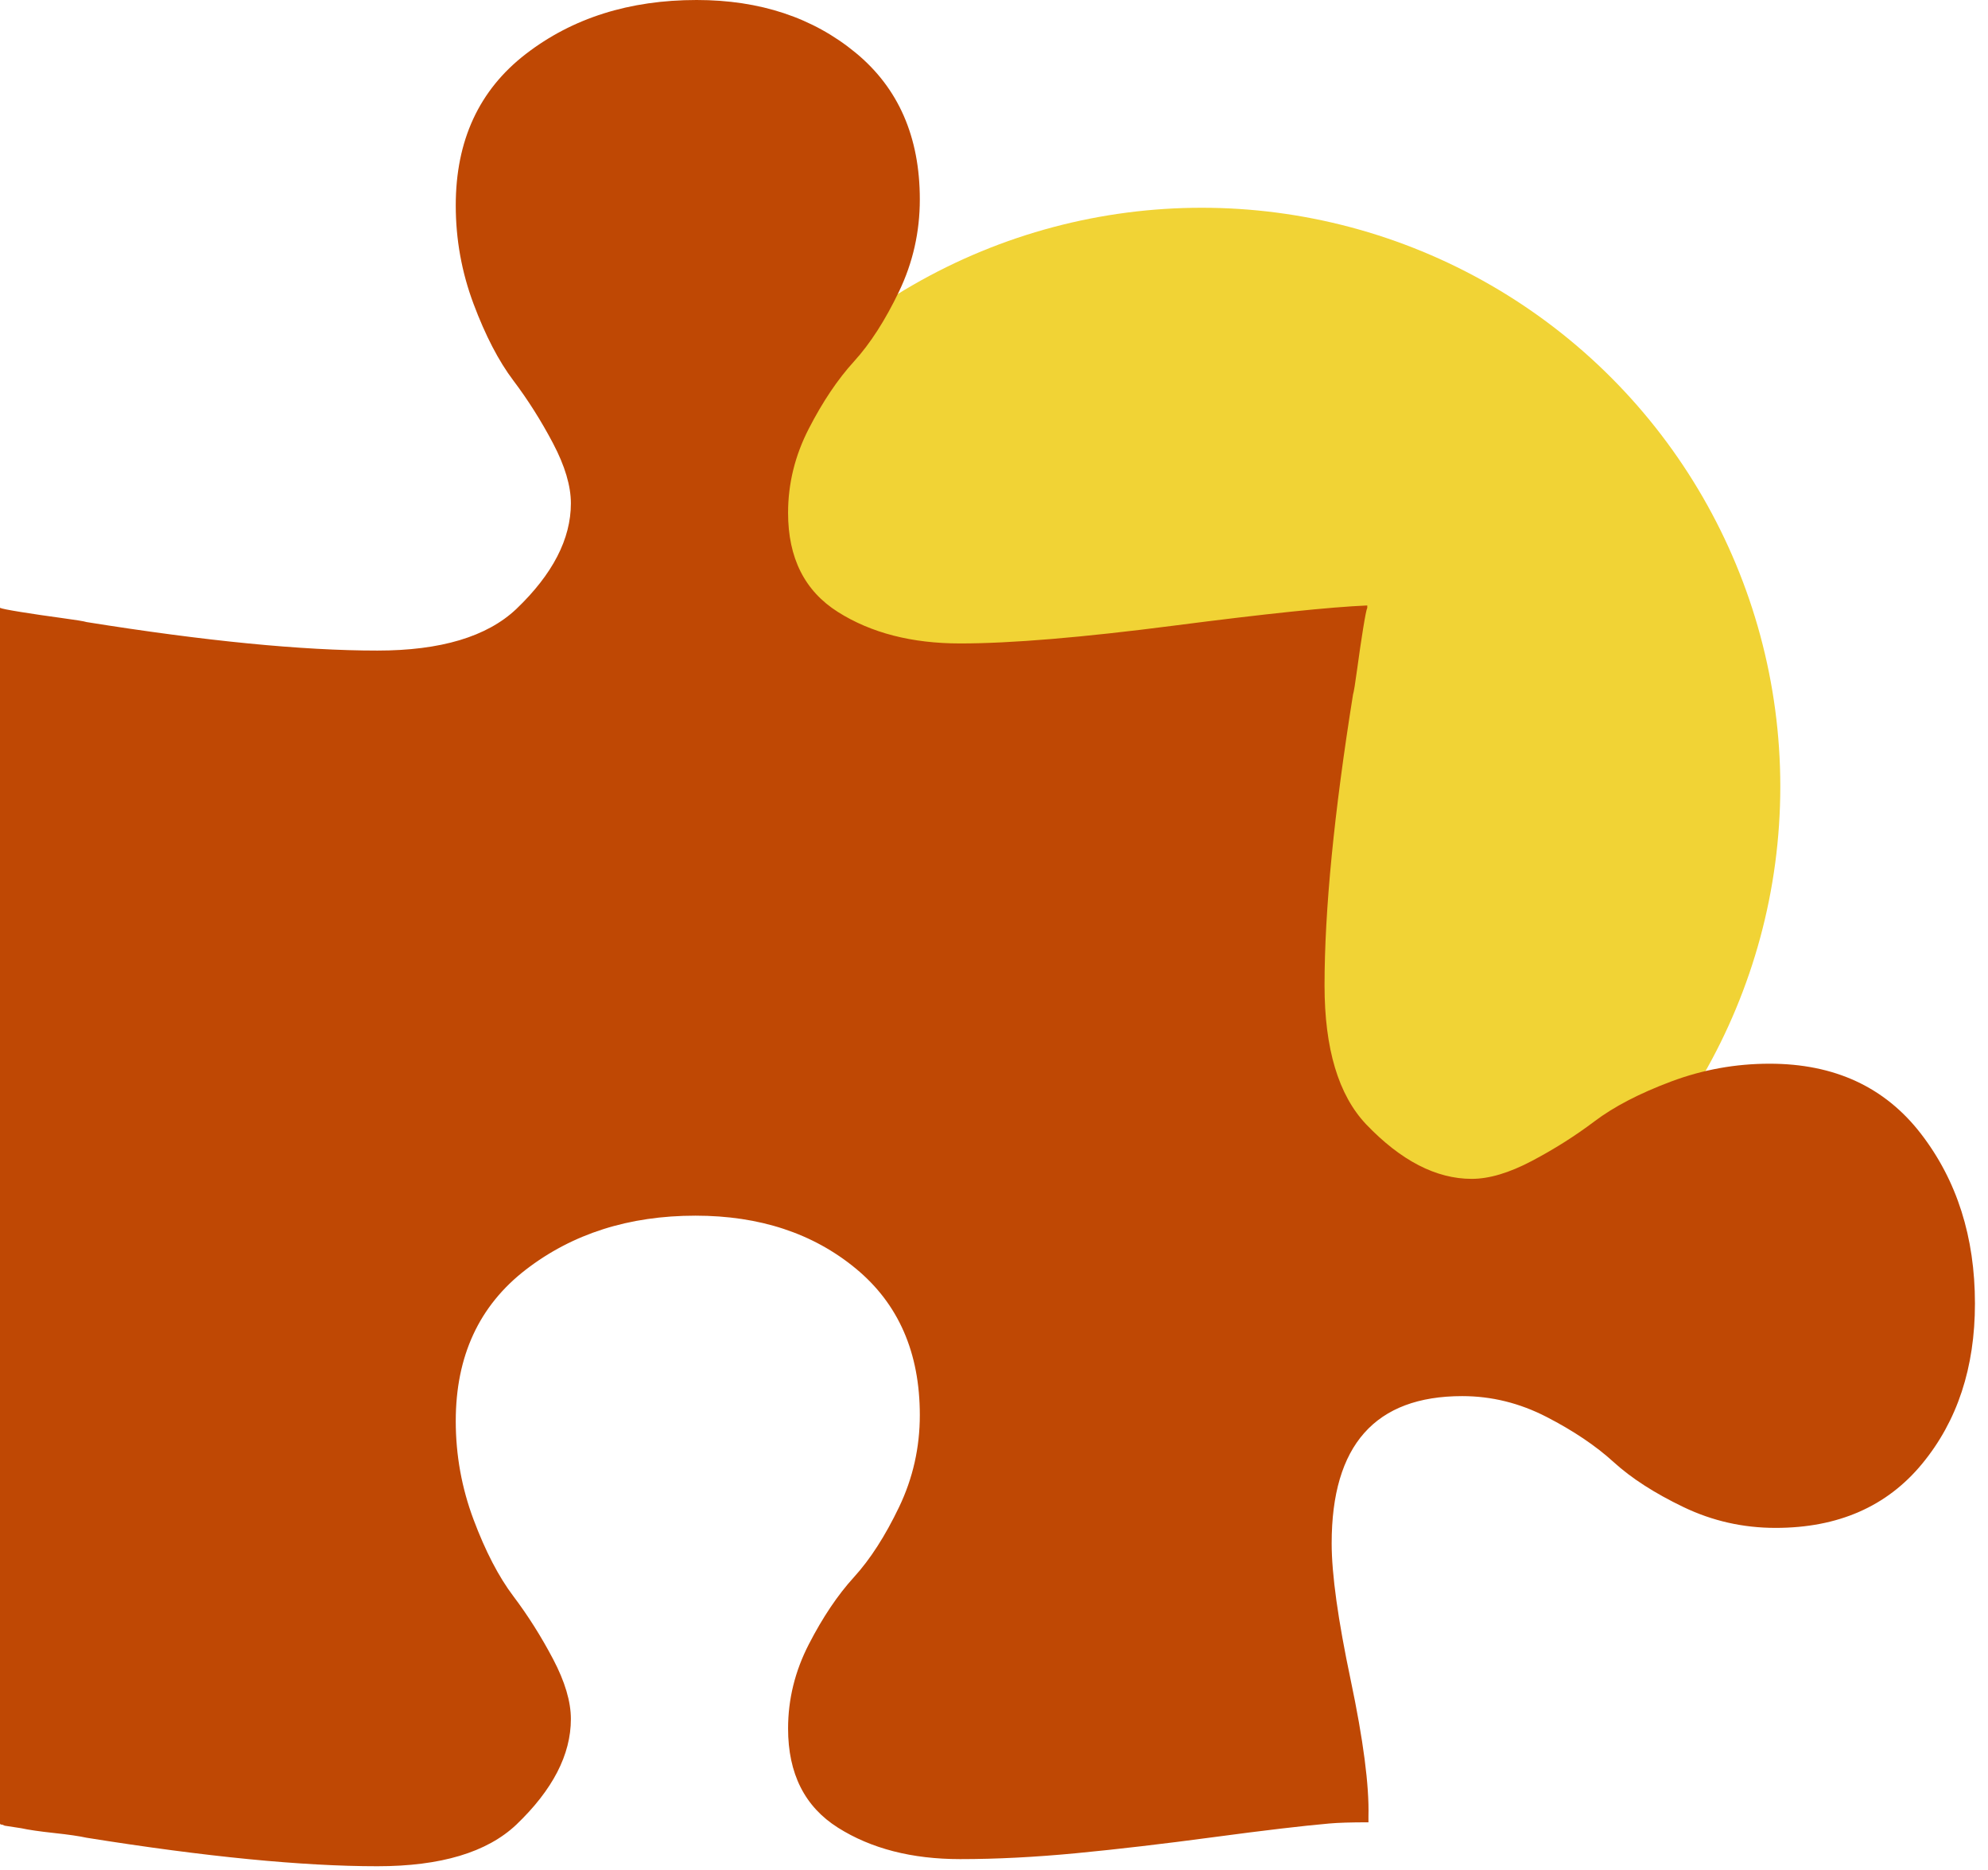
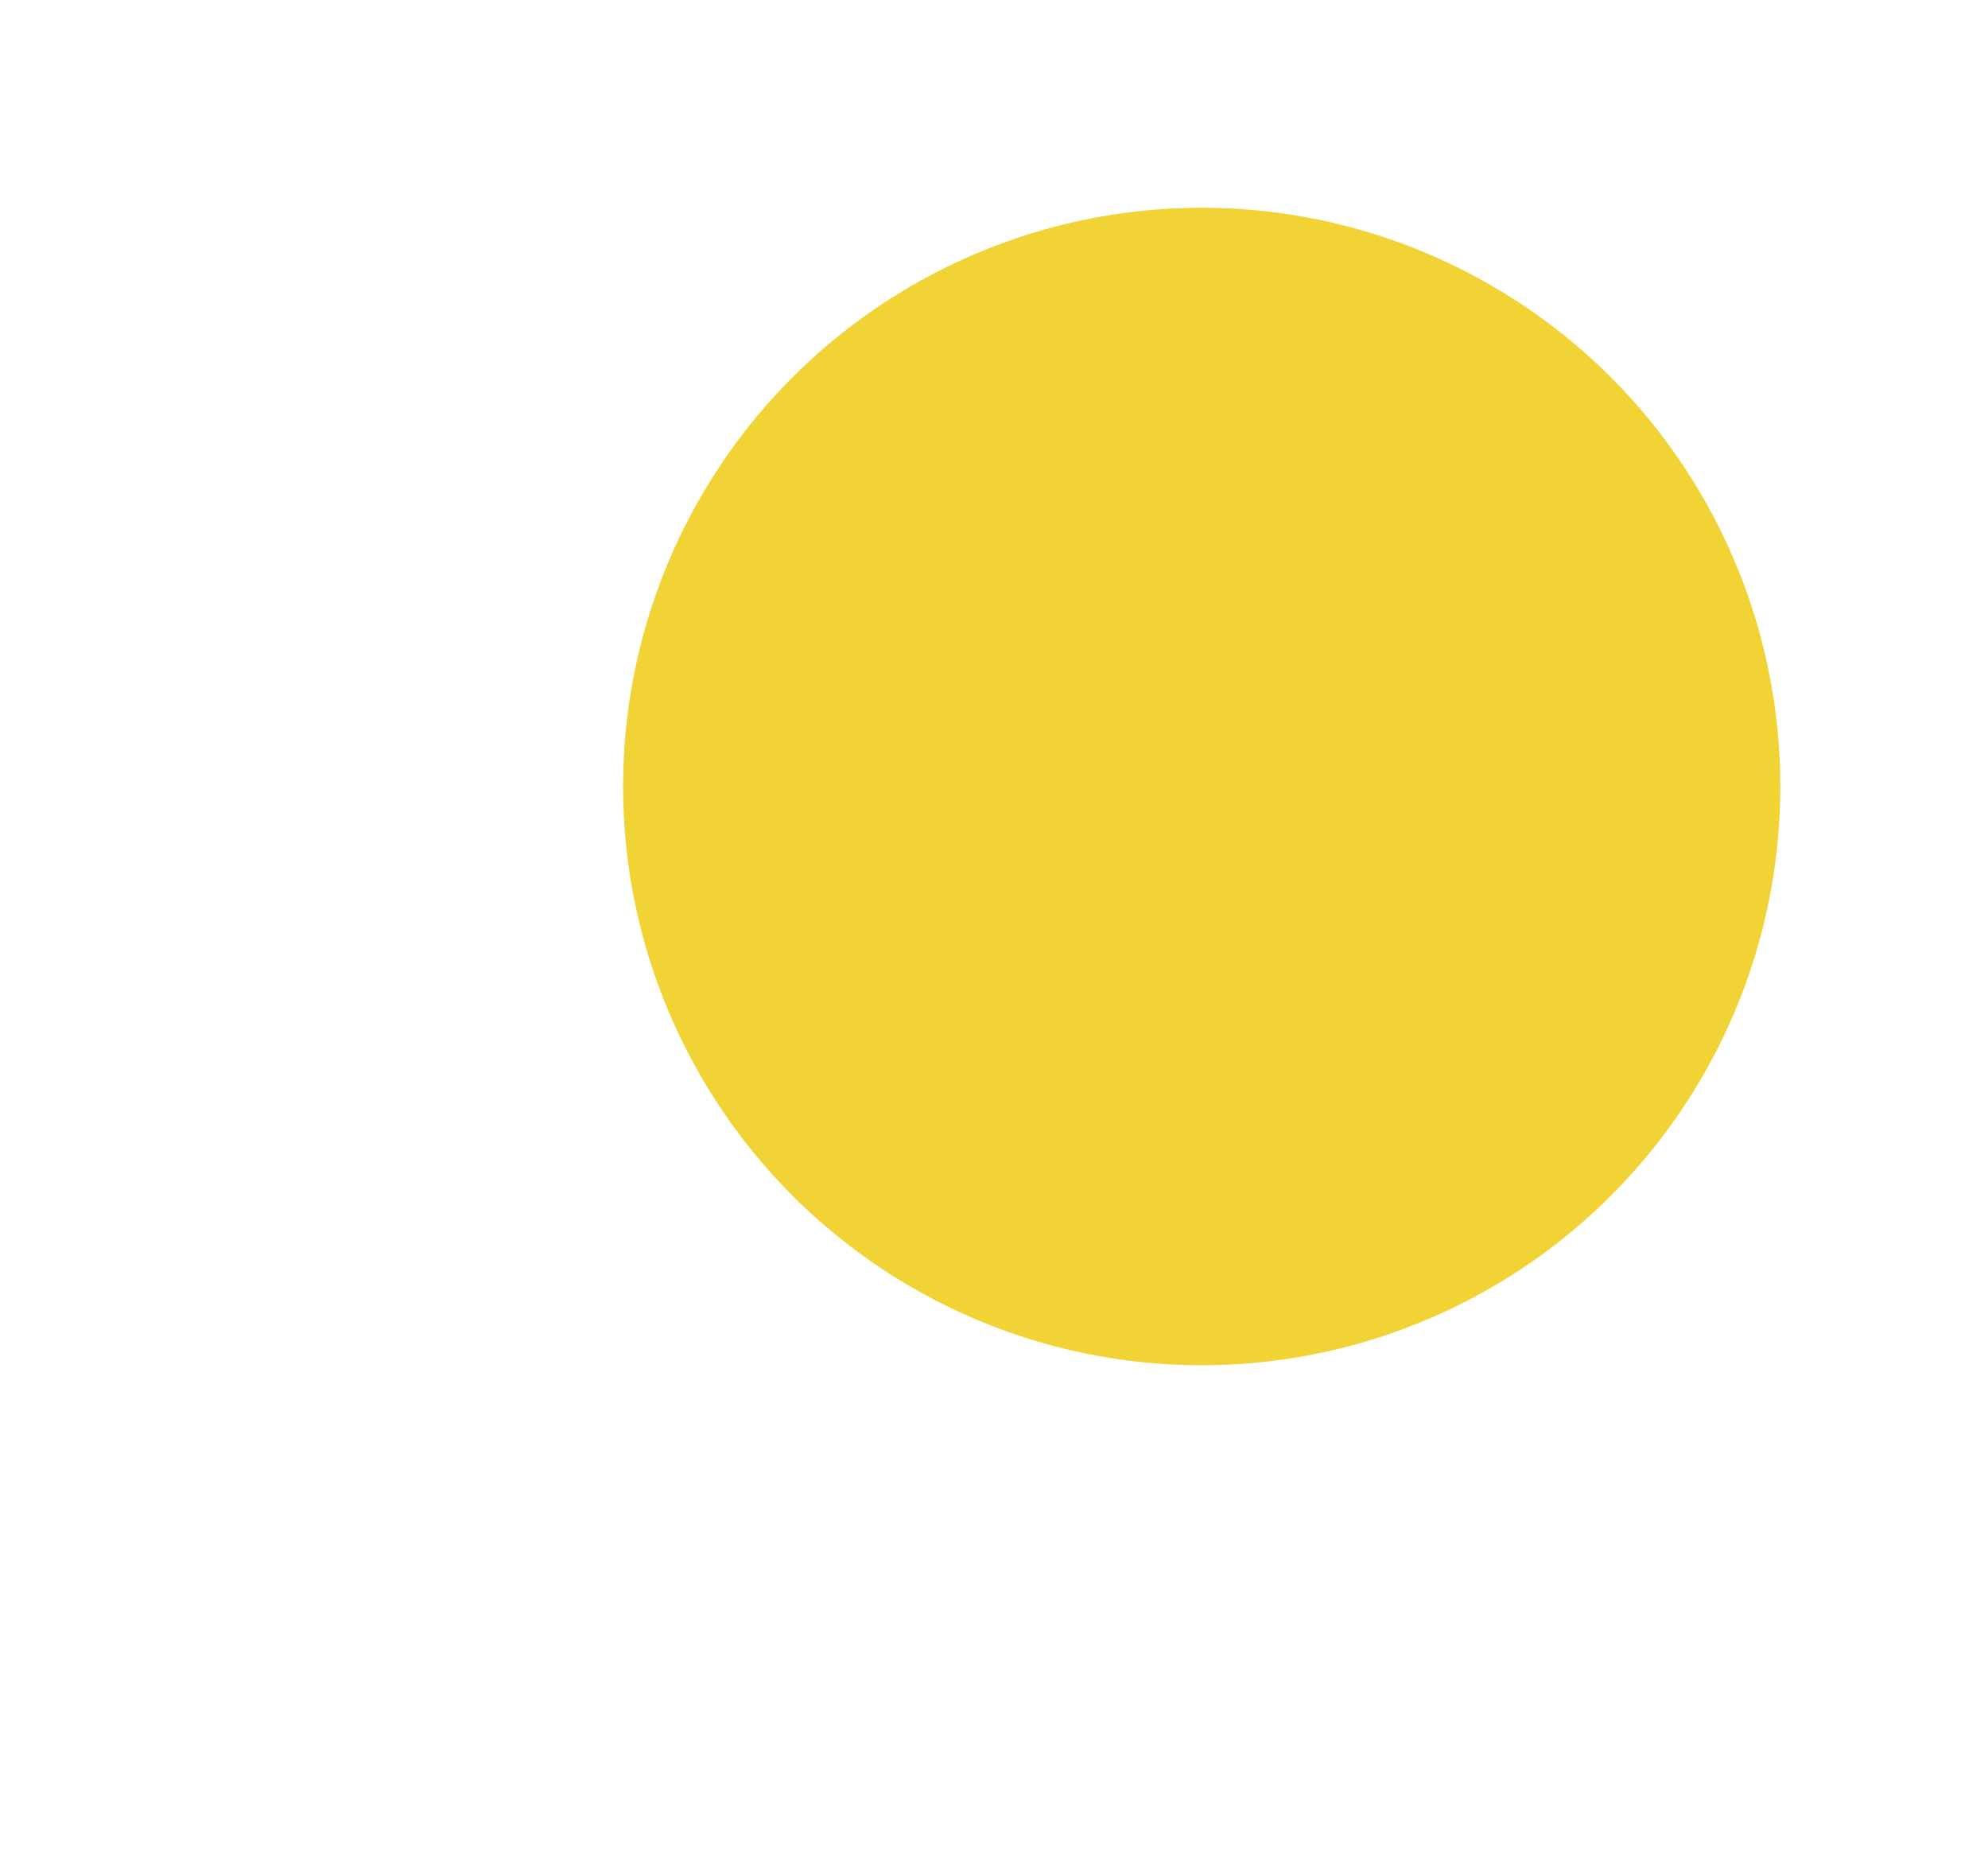
<svg xmlns="http://www.w3.org/2000/svg" width="67" height="63" viewBox="0 0 67 63" fill="none">
  <circle cx="40.5" cy="26.5" r="19.5" fill="#F1D335" />
-   <path d="M66.56 43.92C66.56 46.08 65.967 47.88 64.78 49.32C63.593 50.76 61.947 51.48 59.84 51.48C58.747 51.48 57.713 51.247 56.74 50.78C55.767 50.313 54.98 49.807 54.38 49.26C53.78 48.713 53.027 48.207 52.12 47.74C51.213 47.273 50.267 47.04 49.28 47.04C46.347 47.04 44.88 48.693 44.88 52C44.88 53.04 45.093 54.573 45.52 56.6C45.947 58.627 46.147 60.16 46.12 61.2V61.4C45.533 61.4 45.093 61.413 44.8 61.44C43.893 61.52 42.593 61.673 40.9 61.9C39.207 62.127 37.667 62.307 36.28 62.44C34.893 62.573 33.587 62.64 32.36 62.64C30.733 62.64 29.36 62.287 28.24 61.58C27.12 60.873 26.56 59.76 26.56 58.24C26.56 57.253 26.793 56.307 27.26 55.4C27.727 54.493 28.233 53.74 28.78 53.14C29.327 52.54 29.833 51.753 30.3 50.78C30.767 49.807 31 48.773 31 47.68C31 45.573 30.28 43.927 28.84 42.74C27.4 41.553 25.6 40.96 23.44 40.96C21.2 40.96 19.293 41.567 17.72 42.78C16.147 43.993 15.36 45.693 15.36 47.88C15.36 49.027 15.56 50.133 15.96 51.2C16.36 52.267 16.807 53.127 17.3 53.78C17.793 54.433 18.24 55.14 18.64 55.9C19.04 56.66 19.24 57.333 19.24 57.92C19.24 59.12 18.627 60.307 17.4 61.48C16.413 62.413 14.853 62.88 12.72 62.88C10.187 62.88 6.92 62.56 2.92 61.92C2.68 61.867 2.313 61.813 1.82 61.76C1.327 61.707 0.96 61.653 0.72 61.6L0.2 61.52C0.173 61.52 0.133 61.507 0.08 61.48C0.027 61.48 0 61.467 0 61.44V20.48C0.053 20.507 0.287 20.553 0.7 20.62C1.113 20.687 1.567 20.753 2.06 20.82C2.553 20.887 2.84 20.933 2.92 20.96C6.92 21.6 10.187 21.92 12.72 21.92C14.853 21.92 16.413 21.453 17.4 20.52C18.627 19.347 19.24 18.16 19.24 16.96C19.24 16.373 19.04 15.7 18.64 14.94C18.24 14.18 17.793 13.473 17.3 12.82C16.807 12.167 16.36 11.307 15.96 10.24C15.56 9.173 15.36 8.067 15.36 6.92C15.36 4.733 16.147 3.033 17.72 1.82C19.293 0.607 21.213 0 23.48 0C25.613 0 27.4 0.593 28.84 1.78C30.28 2.967 31 4.613 31 6.72C31 7.813 30.767 8.847 30.3 9.82C29.833 10.793 29.327 11.58 28.78 12.18C28.233 12.78 27.727 13.533 27.26 14.44C26.793 15.347 26.56 16.293 26.56 17.28C26.56 18.8 27.12 19.913 28.24 20.62C29.36 21.327 30.733 21.68 32.36 21.68C34.067 21.68 36.467 21.48 39.56 21.08C42.653 20.68 44.827 20.453 46.08 20.4V20.48C46.053 20.533 46.007 20.767 45.94 21.18C45.873 21.593 45.807 22.047 45.74 22.54C45.673 23.033 45.627 23.32 45.6 23.4C44.96 27.4 44.64 30.667 44.64 33.2C44.64 35.333 45.107 36.893 46.04 37.88C47.213 39.107 48.4 39.72 49.6 39.72C50.187 39.72 50.86 39.52 51.62 39.12C52.38 38.72 53.087 38.273 53.74 37.78C54.393 37.287 55.253 36.84 56.32 36.44C57.387 36.04 58.493 35.84 59.64 35.84C61.827 35.84 63.527 36.627 64.74 38.2C65.953 39.773 66.56 41.68 66.56 43.92Z" fill="#BF4804" />
</svg>